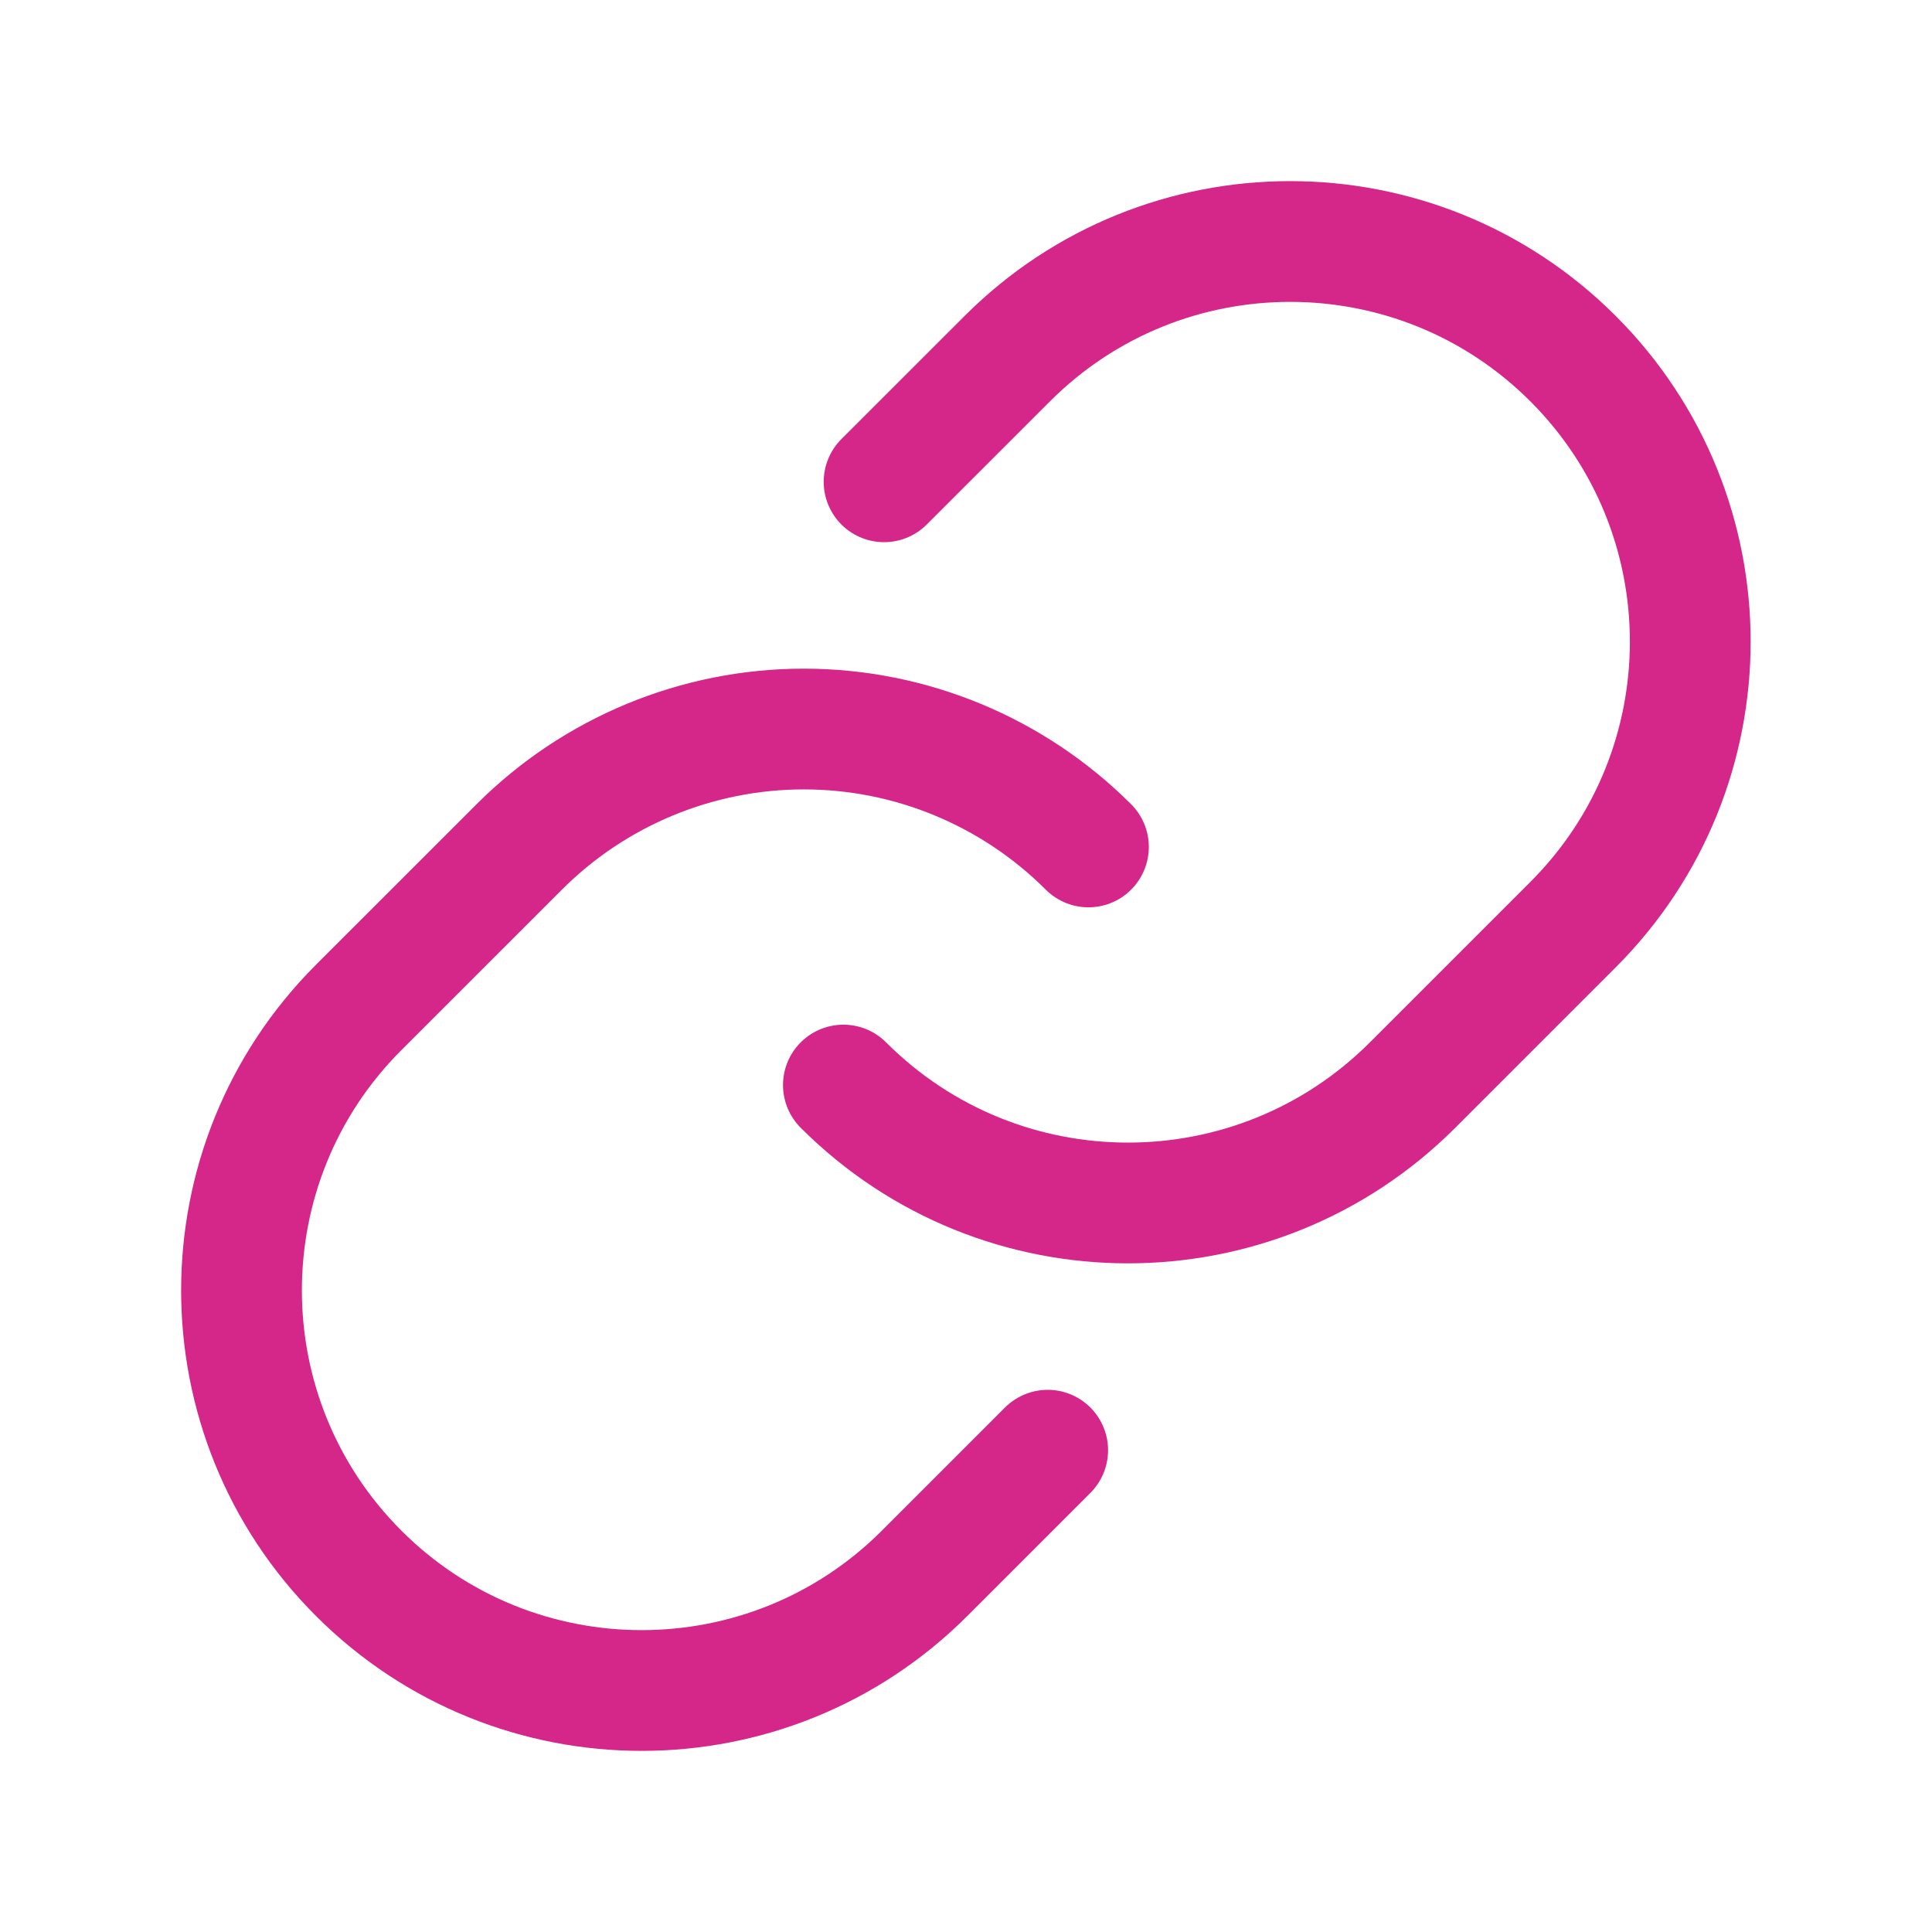
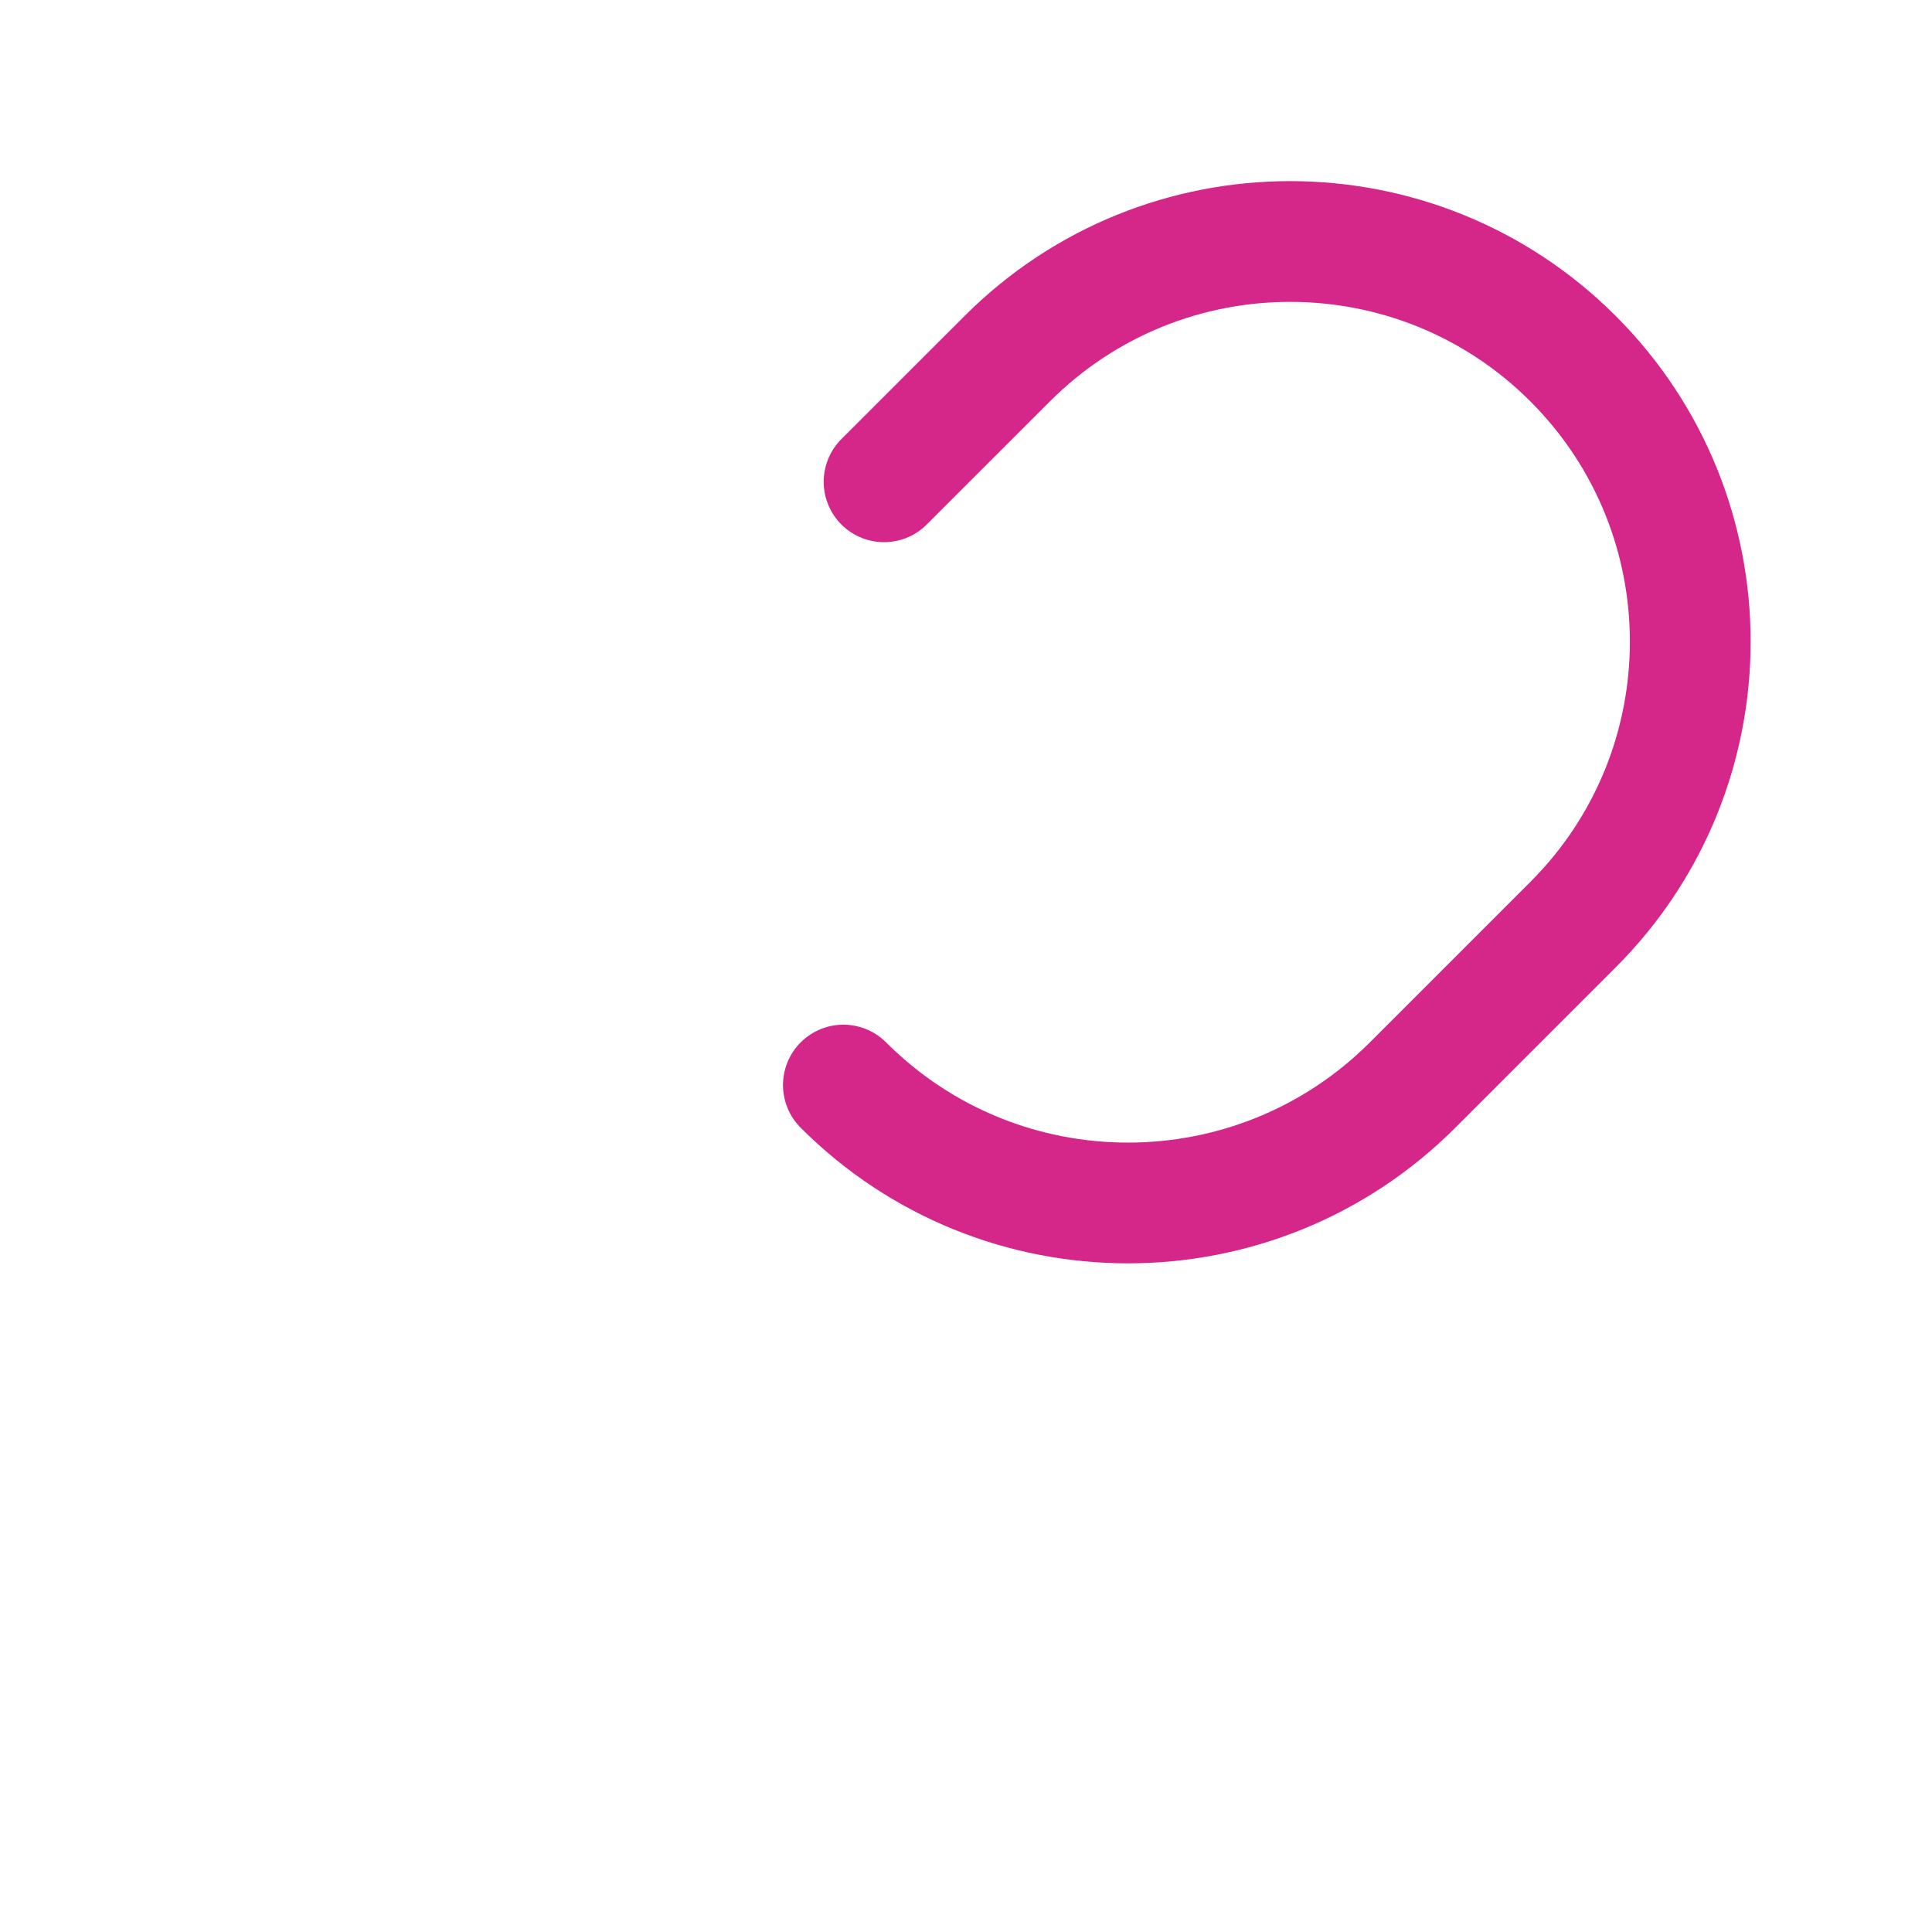
<svg xmlns="http://www.w3.org/2000/svg" width="32" height="32" viewBox="0 0 32 32" fill="none">
-   <path d="M17.353 24.02L15.314 26.059C12.726 28.647 8.529 28.647 5.941 26.059V26.059C3.353 23.471 3.353 19.274 5.941 16.686L8.6 14.028C9.85 12.778 11.546 12.075 13.314 12.075C15.082 12.075 16.777 12.778 18.028 14.028" stroke="#D52689" stroke-width="2" stroke-linecap="round" stroke-linejoin="round" />
  <path d="M14.643 7.98L16.683 5.941C19.271 3.353 23.467 3.353 26.055 5.941V5.941C28.643 8.529 28.643 12.726 26.055 15.314L23.397 17.972C20.793 20.576 16.572 20.576 13.969 17.972" stroke="#D52689" stroke-width="2" stroke-linecap="round" stroke-linejoin="round" />
</svg>